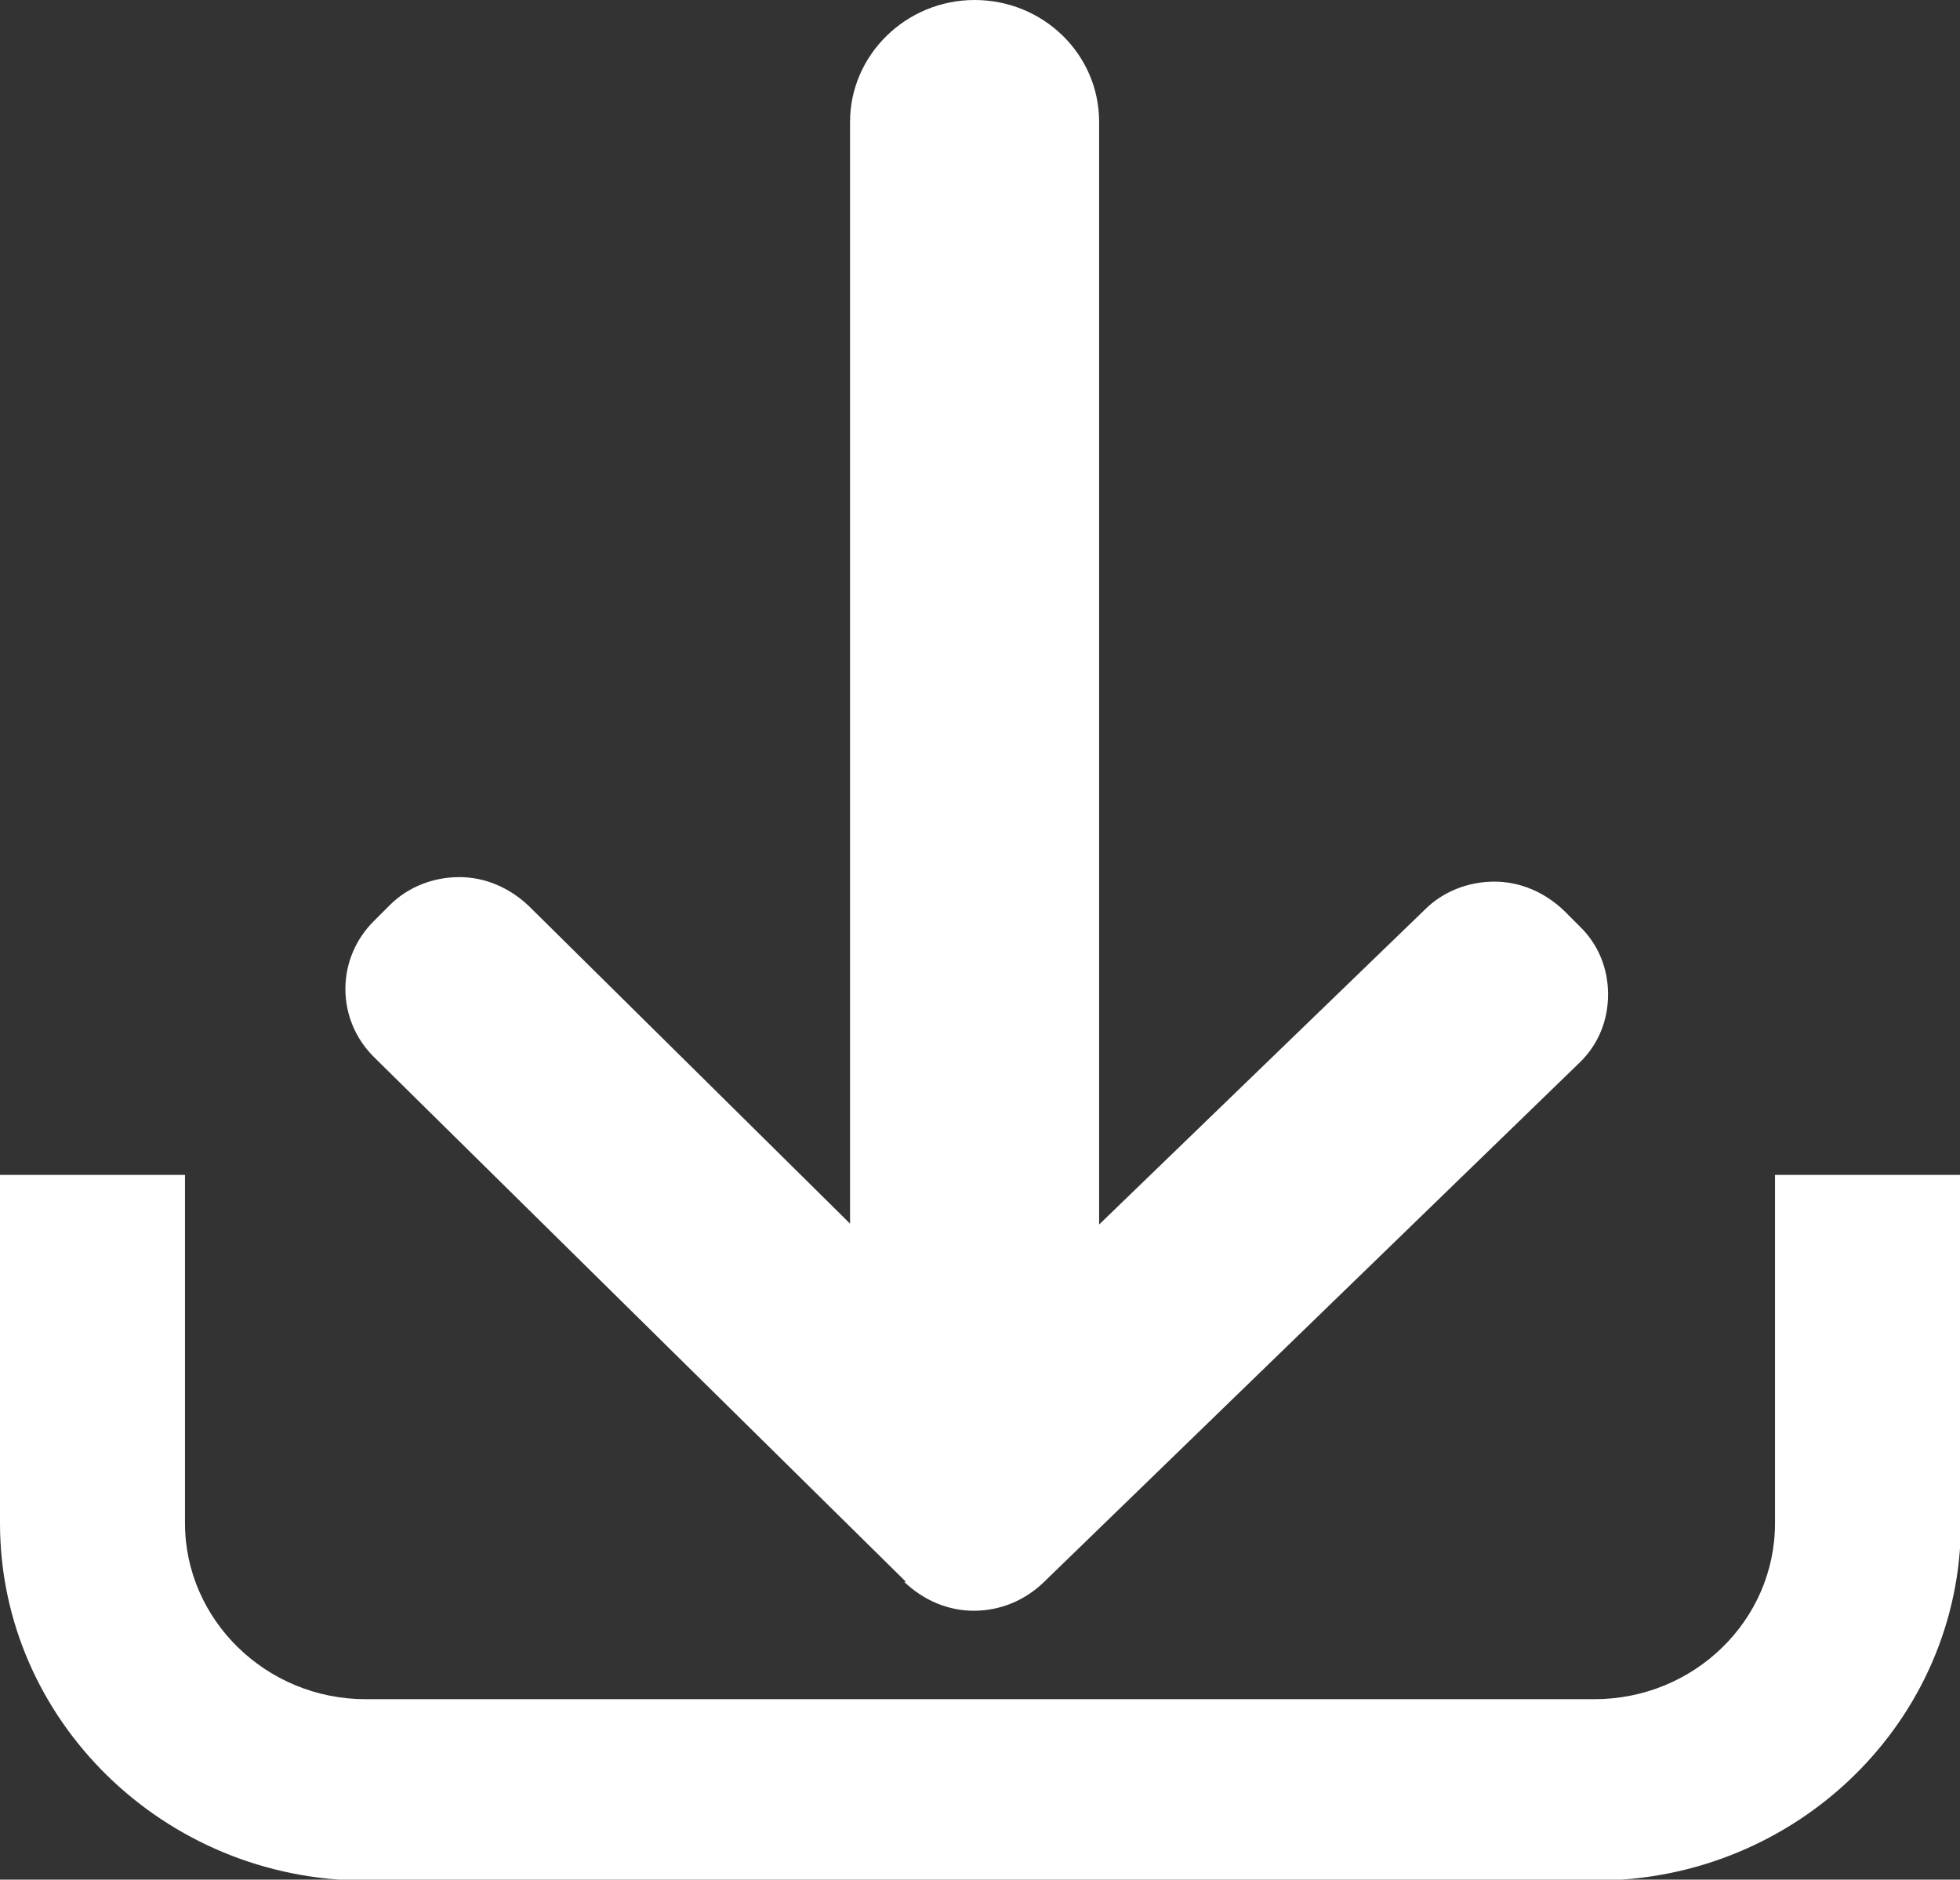
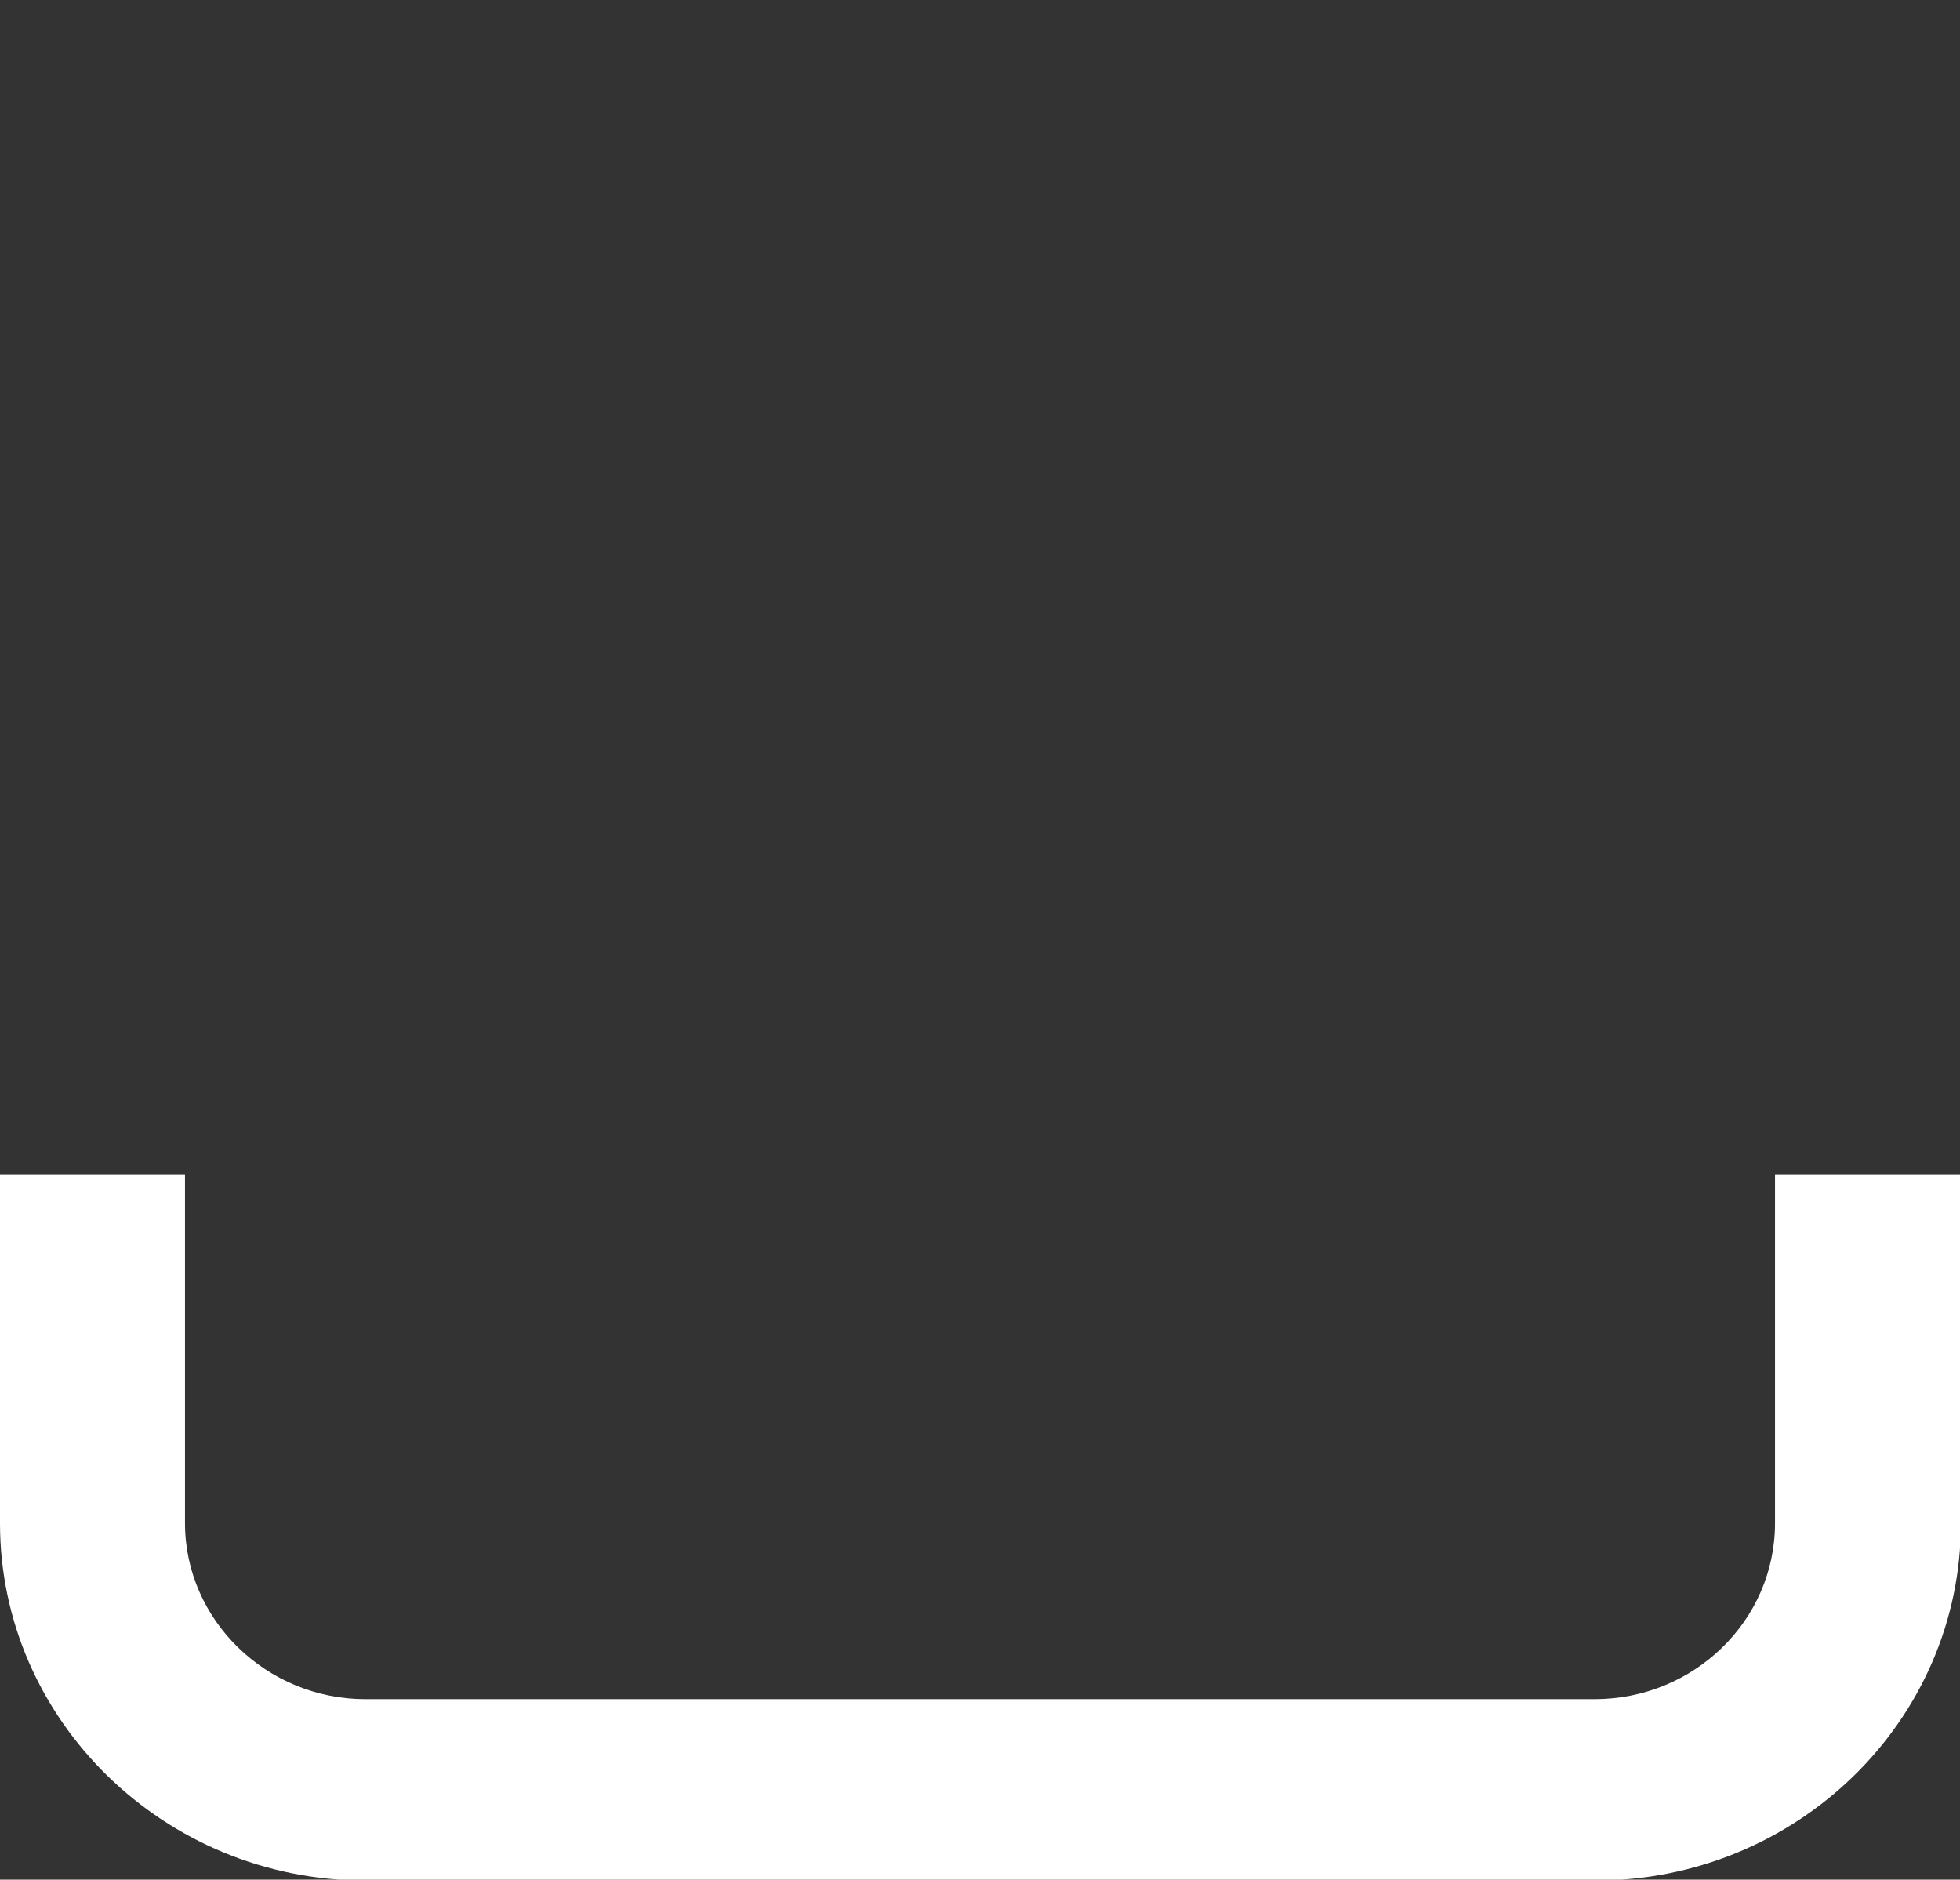
<svg xmlns="http://www.w3.org/2000/svg" id="_レイヤー_2" viewBox="0 0 21.72 20.83">
  <rect x="0" y="0" width="21.72" height="20.83" fill="#333333" stroke="none" />
  <defs>
    <style>.cls-1{fill:#fff;stroke-width:0px;}</style>
  </defs>
  <g id="_レイヤー_1-2">
    <path class="cls-1" d="m19.67,13.02v3.86c0,1.08-.9,1.95-2,1.95H4.05c-1.1,0-2-.88-2-1.95v-3.86H0v3.86c0,2.18,1.82,3.96,4.05,3.96h13.63c2.23,0,4.05-1.77,4.05-3.96v-3.86h-2.05Z" />
-     <path class="cls-1" d="m10.02,17.53c.21.2.48.32.77.32h0c.29,0,.56-.11.77-.31l5.94-5.76c.21-.2.32-.47.32-.76,0-.29-.11-.56-.32-.76l-.17-.17c-.21-.2-.48-.32-.77-.32h0c-.29,0-.57.11-.77.31l-3.61,3.49V1.35c0-.75-.62-1.35-1.38-1.35s-1.38.61-1.38,1.35v12.21l-3.56-3.52c-.21-.2-.48-.32-.77-.32h0c-.29,0-.57.11-.77.31l-.17.17c-.43.42-.43,1.1,0,1.52l5.89,5.81Z" />
  </g>
</svg>